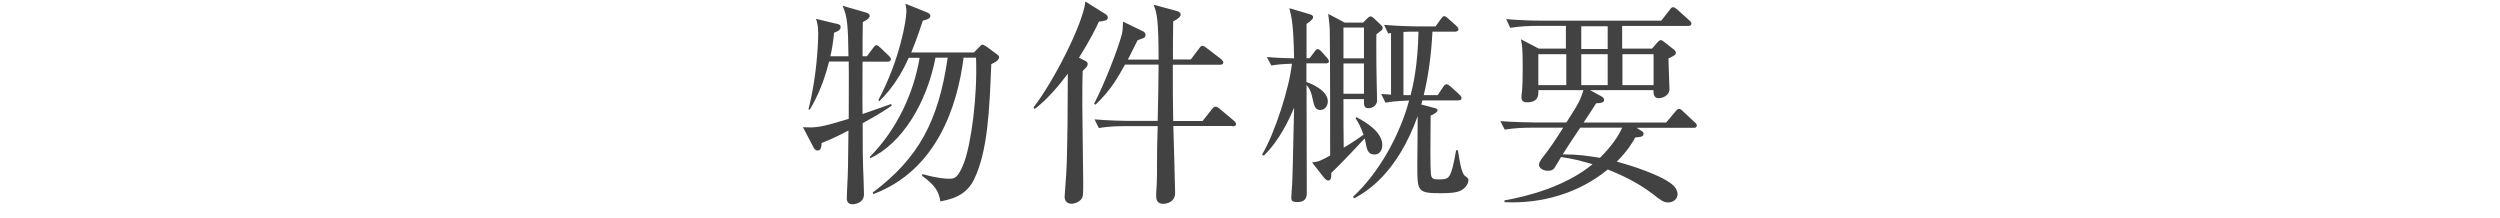
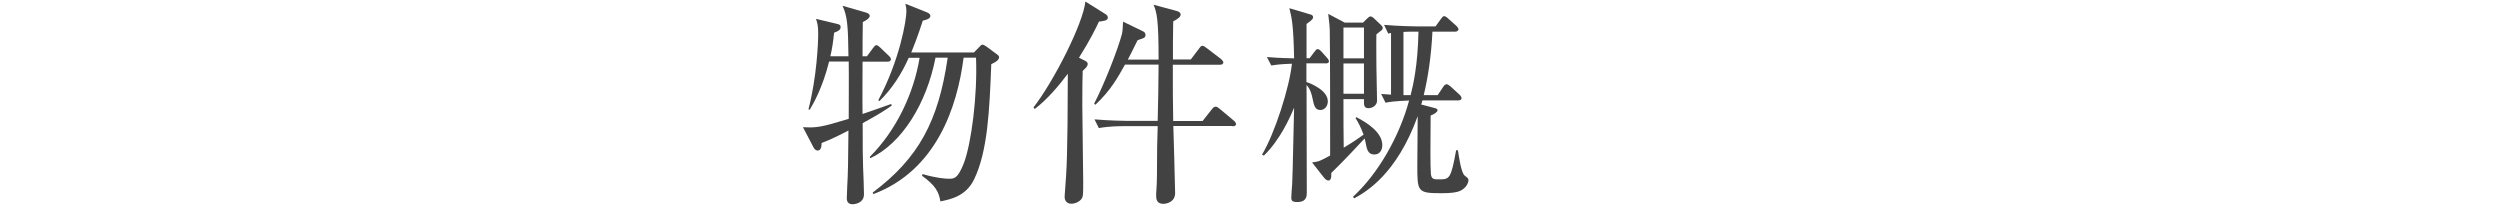
<svg xmlns="http://www.w3.org/2000/svg" id="_レイヤー_1" viewBox="0 0 195 17">
  <defs>
    <style>.cls-1{fill:#424242;stroke-width:0px;}</style>
  </defs>
  <path class="cls-1" d="M67.29,9.61c0,2.06,0,2.41.03,3.4.02.59.07,1.55.07,2.14,0,.7-.73.78-.88.78-.37,0-.46-.22-.46-.48,0-.07.03-.7.03-.82.07-1.27.07-1.73.1-4.45-1.24.65-1.73.83-2.09.97-.02.31-.05.59-.32.59-.19,0-.29-.19-.34-.29l-.8-1.53c1.05.05,1.34.03,3.57-.65,0-1.5.02-3.18,0-4.47h-1.53c-.51,2.06-1.24,3.3-1.51,3.76l-.1-.03c.65-2.52.76-5.17.76-5.9,0-.63-.07-.85-.17-1.16l1.63.39c.14.03.29.07.29.25,0,.24-.24.34-.51.44-.08.8-.17,1.31-.29,1.84h1.41c-.03-2.4-.08-3.09-.46-3.94l1.87.54c.1.03.25.12.25.24,0,.2-.29.36-.54.49-.02.36-.02,2.16-.02,2.67h.34l.48-.65c.08-.1.17-.22.25-.22.1,0,.22.1.31.19l.68.65c.07.07.15.15.15.26,0,.15-.15.19-.26.19h-1.95c0,1.09-.02,2.99,0,4.08.34-.12,1.92-.66,2.23-.78l.05.12c-.48.34-1,.68-2.28,1.38ZM77.32,5c-.14,3.55-.27,6.78-1.34,8.99-.65,1.34-1.87,1.56-2.63,1.72-.12-.76-.39-1.24-1.44-2.01l.05-.12c1.12.32,1.77.36,2.06.36.41,0,.68,0,1.16-1.21.59-1.56,1.07-5.29.95-8.23h-.97c-.49,3.84-2.12,8.79-7.04,10.64l-.05-.12c3.6-2.7,5.13-5.58,5.85-10.52h-.95c-.7,3.59-2.62,6.68-5.08,7.84l-.05-.1c2.09-2.09,3.43-4.96,3.89-7.73h-.85c-.54,1.22-1.29,2.41-2.29,3.38l-.08-.08c1.67-3.13,2.19-6.22,2.19-6.94,0-.19-.02-.32-.08-.58l1.7.68c.17.07.25.17.25.27,0,.22-.32.31-.59.37-.44,1.36-.73,2.06-.9,2.48h4.89l.41-.42c.1-.12.19-.19.25-.19s.19.07.31.15l.8.59c.12.09.19.14.19.24,0,.26-.39.44-.58.53Z" />
  <path class="cls-1" d="M86.2,1.6c-.1.03-.34.08-.48.08-.24.51-.66,1.39-1.56,2.82l.48.24c.14.07.2.15.2.24s-.03.17-.1.26c-.07.07-.2.22-.29.29-.02.43-.03,1.39-.03,2.65,0,.95.07,5.13.07,5.98,0,1.02,0,1.17-.14,1.36-.14.2-.48.37-.78.37-.34,0-.53-.22-.53-.54,0-.12.03-.36.03-.44.14-1.84.2-2.6.22-9.16-.65.87-1.56,1.97-2.58,2.75l-.1-.12c1.6-2.06,3.88-6.56,4.05-8.26l1.6,1c.1.07.15.15.15.26,0,.14-.12.19-.2.22ZM96.14,9.83h-4.62c.02.8.14,4.61.14,5.22,0,.75-.73.85-.92.85-.56,0-.56-.44-.56-.68,0-.03,0-.2.02-.42.05-.51.05-1.73.05-2.29,0-.66,0-1.19.05-2.67h-2.6c-.31,0-1.17,0-1.99.15l-.34-.68c1.16.1,2.38.12,2.6.12h2.33c.03-1.46.07-3.16.07-4.39h-2.62c-.56,1-1.12,2.02-2.31,3.13l-.1-.08c.75-1.43,1.85-4.2,2.18-5.47.03-.17.05-.24.08-.93l1.55.75c.12.05.2.15.2.29,0,.12-.05.2-.2.26-.19.07-.31.1-.42.15-.53,1.07-.59,1.19-.76,1.51h2.4c0-3.23-.15-3.67-.39-4.28l1.82.49c.17.05.29.14.29.27,0,.17-.17.32-.58.54,0,.26-.02,1.36-.02,1.61v1.36h1.39l.66-.87c.1-.14.17-.2.25-.2s.19.07.32.17l1.14.87c.08.07.17.19.17.25,0,.14-.12.19-.27.19h-3.67c0,2.31,0,2.58.03,4.39h2.29l.71-.9c.12-.15.2-.22.31-.22s.2.07.32.17l1.1.92c.1.08.17.19.17.27,0,.14-.14.17-.27.17Z" />
  <path class="cls-1" d="M103.4,4.94h-1.5v1.46c.34.1,1.67.65,1.67,1.5,0,.41-.27.68-.59.68-.42,0-.49-.37-.61-.93-.03-.17-.15-.71-.46-1.02,0,1.33.02,7.17.02,8.36,0,.29,0,.77-.75.77-.39,0-.46-.12-.46-.34,0-.19.05-.8.07-1.07.05-.95.12-5.12.15-5.95-.37.88-1.12,2.53-2.36,3.74l-.14-.08c1-1.67,2.14-5.25,2.33-7.09-.85.03-1.19.07-1.61.14l-.34-.66c.37.03.99.08,2.12.1-.05-2.67-.19-3.18-.37-3.91l1.65.49c.12.03.2.1.2.2,0,.12-.03.2-.51.54v2.67h.24l.37-.49c.1-.14.17-.22.25-.22.1,0,.2.08.31.2l.41.46c.12.12.17.24.17.31,0,.09-.12.15-.25.15ZM107.72,2.39c-.05.05-.29.22-.36.29-.02.54,0,1.94,0,2.55,0,.41.05,2.24.05,2.62,0,.34-.32.59-.68.59s-.34-.31-.34-.56v-.15h-1.6v.34c0,1.61,0,1.8.02,3.45.82-.49,1.22-.78,1.55-1.02-.22-.58-.41-.95-.63-1.29l.07-.07c.85.44,2.02,1.19,2.02,2.18,0,.41-.22.73-.61.73-.42,0-.56-.26-.65-.71-.05-.27-.08-.41-.12-.54-.37.41-1.84,1.97-2.6,2.69.02.46-.07.59-.24.59-.1,0-.2-.08-.31-.2l-.95-1.21c.53-.07.61-.1,1.41-.54,0-1.51,0-8.94-.03-9.79,0-.15-.03-.59-.12-1.26l1.28.68h1.44l.31-.31c.1-.1.19-.17.27-.17s.17.05.29.17l.54.51c.08.09.12.14.12.2,0,.12-.05.19-.14.24ZM106.39,2.15h-1.6v2.4h1.6v-2.4ZM106.39,4.95h-1.6v2.36h1.6v-2.36ZM113.9,14.88c-.29.14-.73.19-1.48.19-1.87,0-1.87-.12-1.87-2.19,0-.61.02-2.86.03-3.82-1.65,4.56-4.06,5.92-4.95,6.41l-.1-.12c1.99-1.82,3.64-4.76,4.38-7.51-.24.02-1.07.02-1.84.17l-.34-.68c.42.03.54.03.77.05V2.57c-.07.02-.1.02-.22.05l-.32-.68c1.16.1,2.38.12,2.6.12h1.41l.42-.58c.1-.14.17-.22.25-.22.1,0,.22.09.32.19l.63.56c.09.08.17.19.17.27,0,.14-.15.19-.26.19h-1.77c-.1,2.04-.37,3.67-.68,4.95h1.09l.42-.63c.08-.14.19-.22.27-.22s.19.07.31.17l.71.65c.1.1.15.19.15.27,0,.1-.08.17-.25.17h-2.8c-.03.14-.05.19-.1.32l.99.26c.22.05.29.1.29.19,0,.12-.24.31-.54.41-.02,2.11-.03,4.03.02,4.57.05.41.25.41.61.41.85,0,.95-.02,1.36-2.28l.14.02c.07.46.25,1.77.53,1.97.2.15.29.22.29.34,0,.29-.24.66-.65.85ZM110.3,2.47c-.27,0-.53,0-.83.02v4.93h.56c.19-.76.56-2.31.61-4.95h-.34Z" />
-   <path class="cls-1" d="M124.04,7.04l.88.48c.08.05.2.12.2.27,0,.17-.17.26-.63.27-.14.26-.83,1.29-.97,1.5h6.44l.71-.85c.12-.14.2-.22.27-.22.12,0,.19.05.31.17l.93.87c.12.1.17.15.17.27,0,.15-.14.17-.25.17h-4.44l.42.27c.08.05.12.12.12.19,0,.22-.2.26-.65.29-.22.41-.58,1.02-1.44,1.89,1.63.43,3.18,1.05,3.86,1.46.34.2.88.54.88,1.09,0,.34-.31.63-.73.63-.37,0-.58-.17-1.19-.65-1.36-1.04-2.77-1.61-3.52-1.92-2.26,1.85-5.15,2.69-8.06,2.55v-.14c1.75-.31,4.71-1.05,6.87-2.82-1.02-.29-1.41-.41-2.46-.56-.08.14-.44.76-.53.88-.12.14-.27.19-.48.19-.42,0-.71-.22-.71-.48,0-.15.12-.32.19-.43.75-.95,1.19-1.65,1.7-2.45h-2.55c-.42,0-1.24.02-2.01.15l-.34-.66c1.05.07,2.11.1,2.62.1h2.53c1.04-1.61,1.1-1.8,1.33-2.52h-3.52c.02.36.03.95-.88.95-.17,0-.44-.03-.44-.41,0-.1.05-.44.05-.48.05-.65.05-1.51.05-1.89,0-1.46-.05-1.73-.14-2.14l1.39.73h2.12v-1.77h-2.33c-.43,0-1.24.02-2.01.15l-.32-.68c1.05.09,2.09.12,2.6.12h9.5l.65-.83c.1-.14.17-.22.27-.22s.25.12.31.17l.95.85c.08.07.17.15.17.25,0,.17-.14.19-.25.19h-5.15v1.77h2.33l.44-.51c.07-.08.17-.15.24-.15s.14.03.27.14l.77.61c.05.03.14.14.14.24,0,.15-.12.22-.58.44,0,.37.08,2.06.08,2.4,0,.48-.53.7-.83.7-.39,0-.42-.32-.42-.63h-4.95ZM122.17,6.64v-2.41h-2.18v2.41h2.18ZM123.25,9.97c-.46.7-.97,1.44-1.36,2.07,1.24,0,1.95.12,2.91.27.95-.95,1.48-1.77,1.73-2.35h-3.28ZM123.34,2.05v1.77h2.06v-1.77h-2.06ZM125.4,6.64v-2.41h-2.06v2.41h2.06ZM128.98,6.64v-2.41h-2.43v2.41h2.43Z" />
</svg>